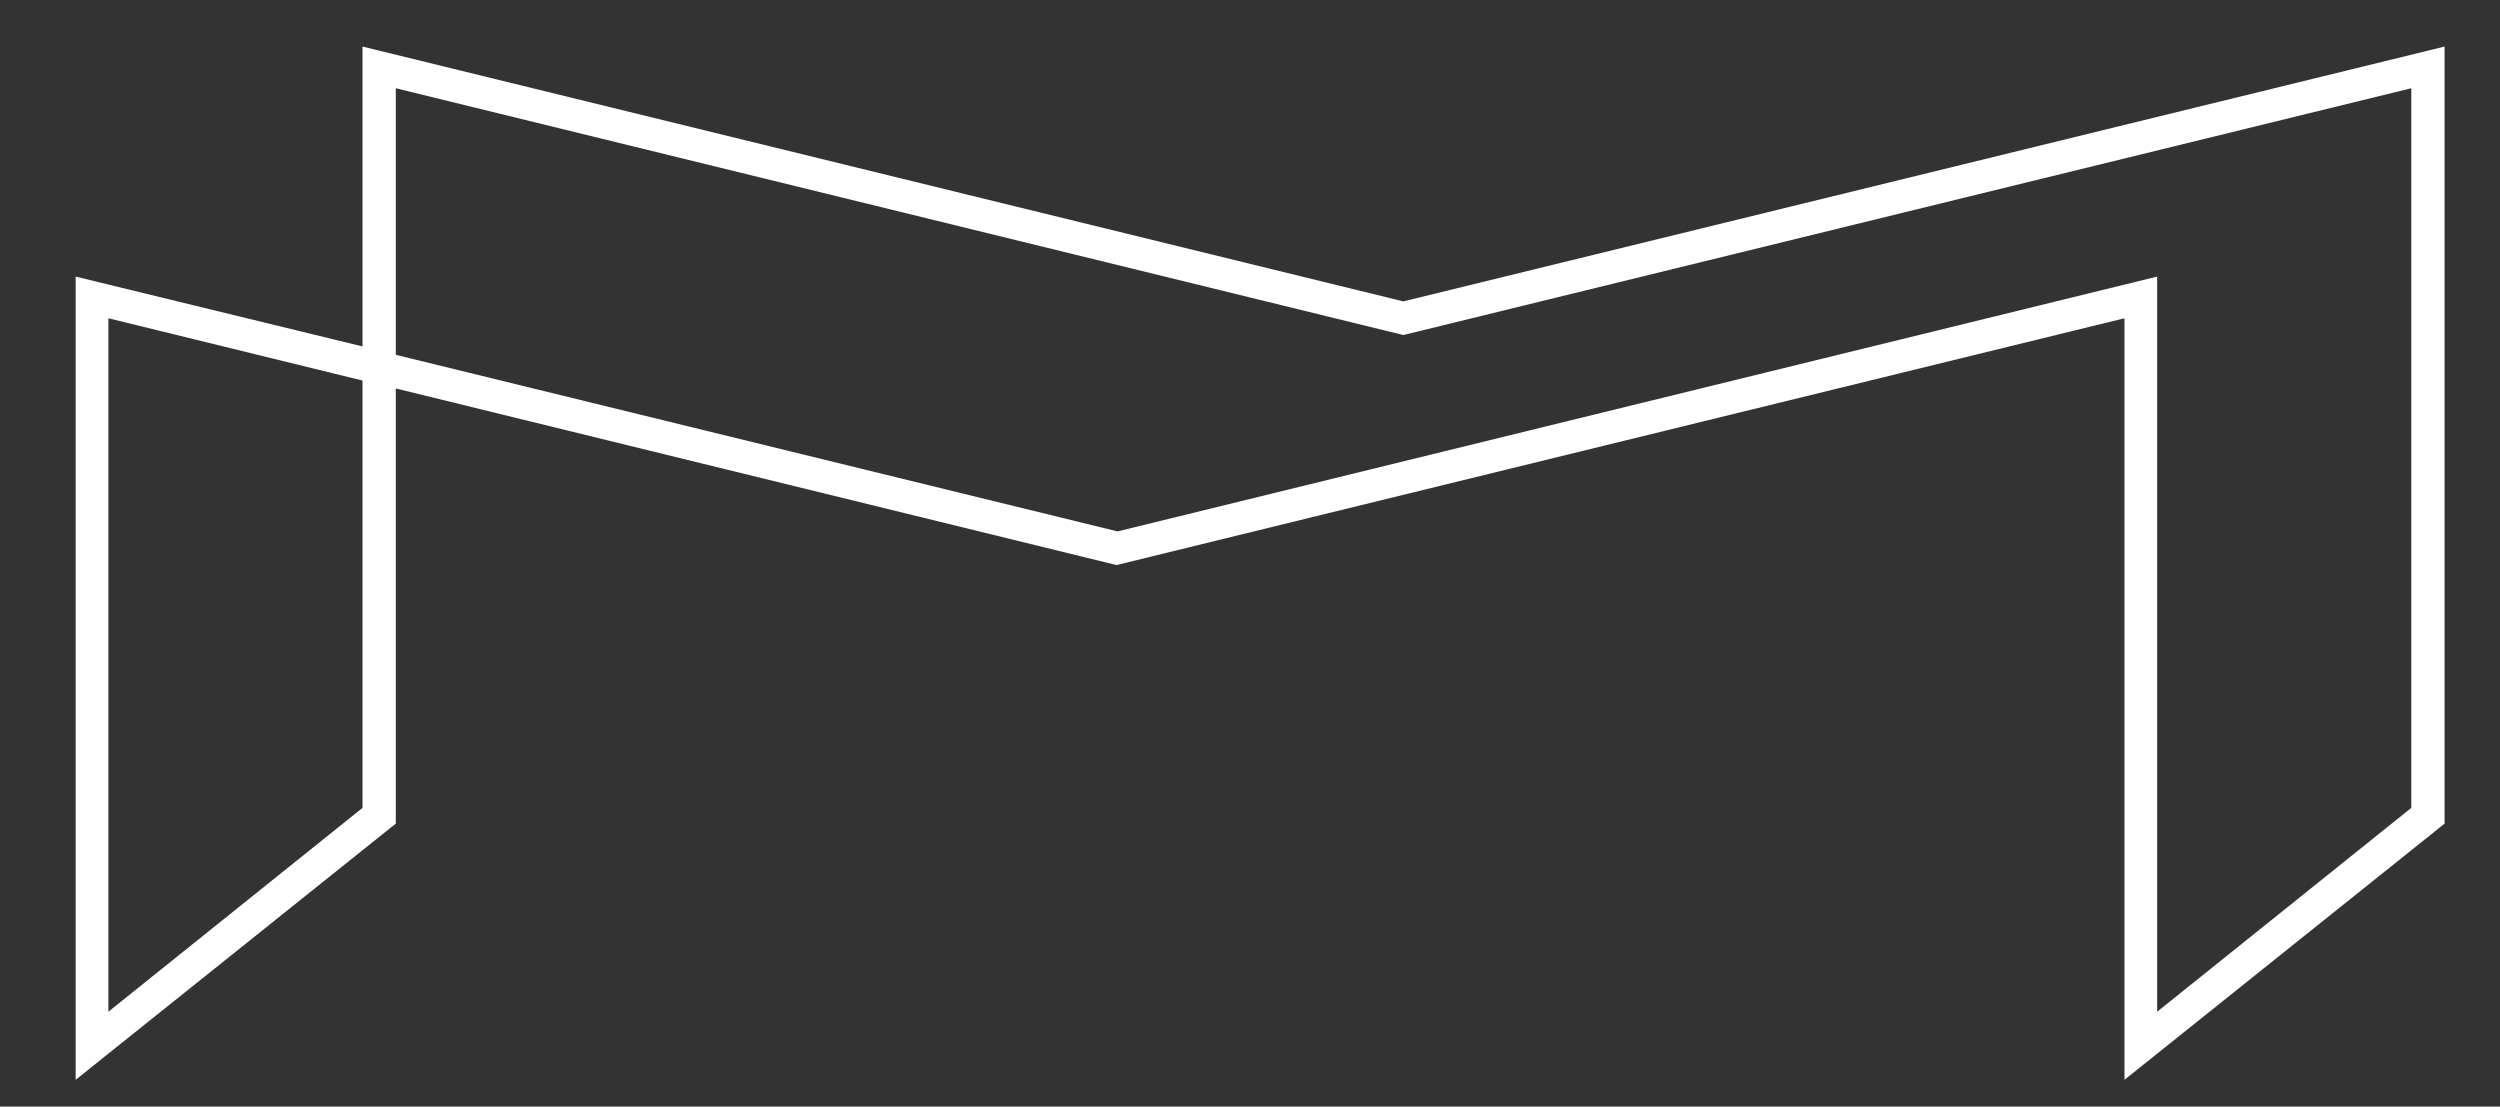
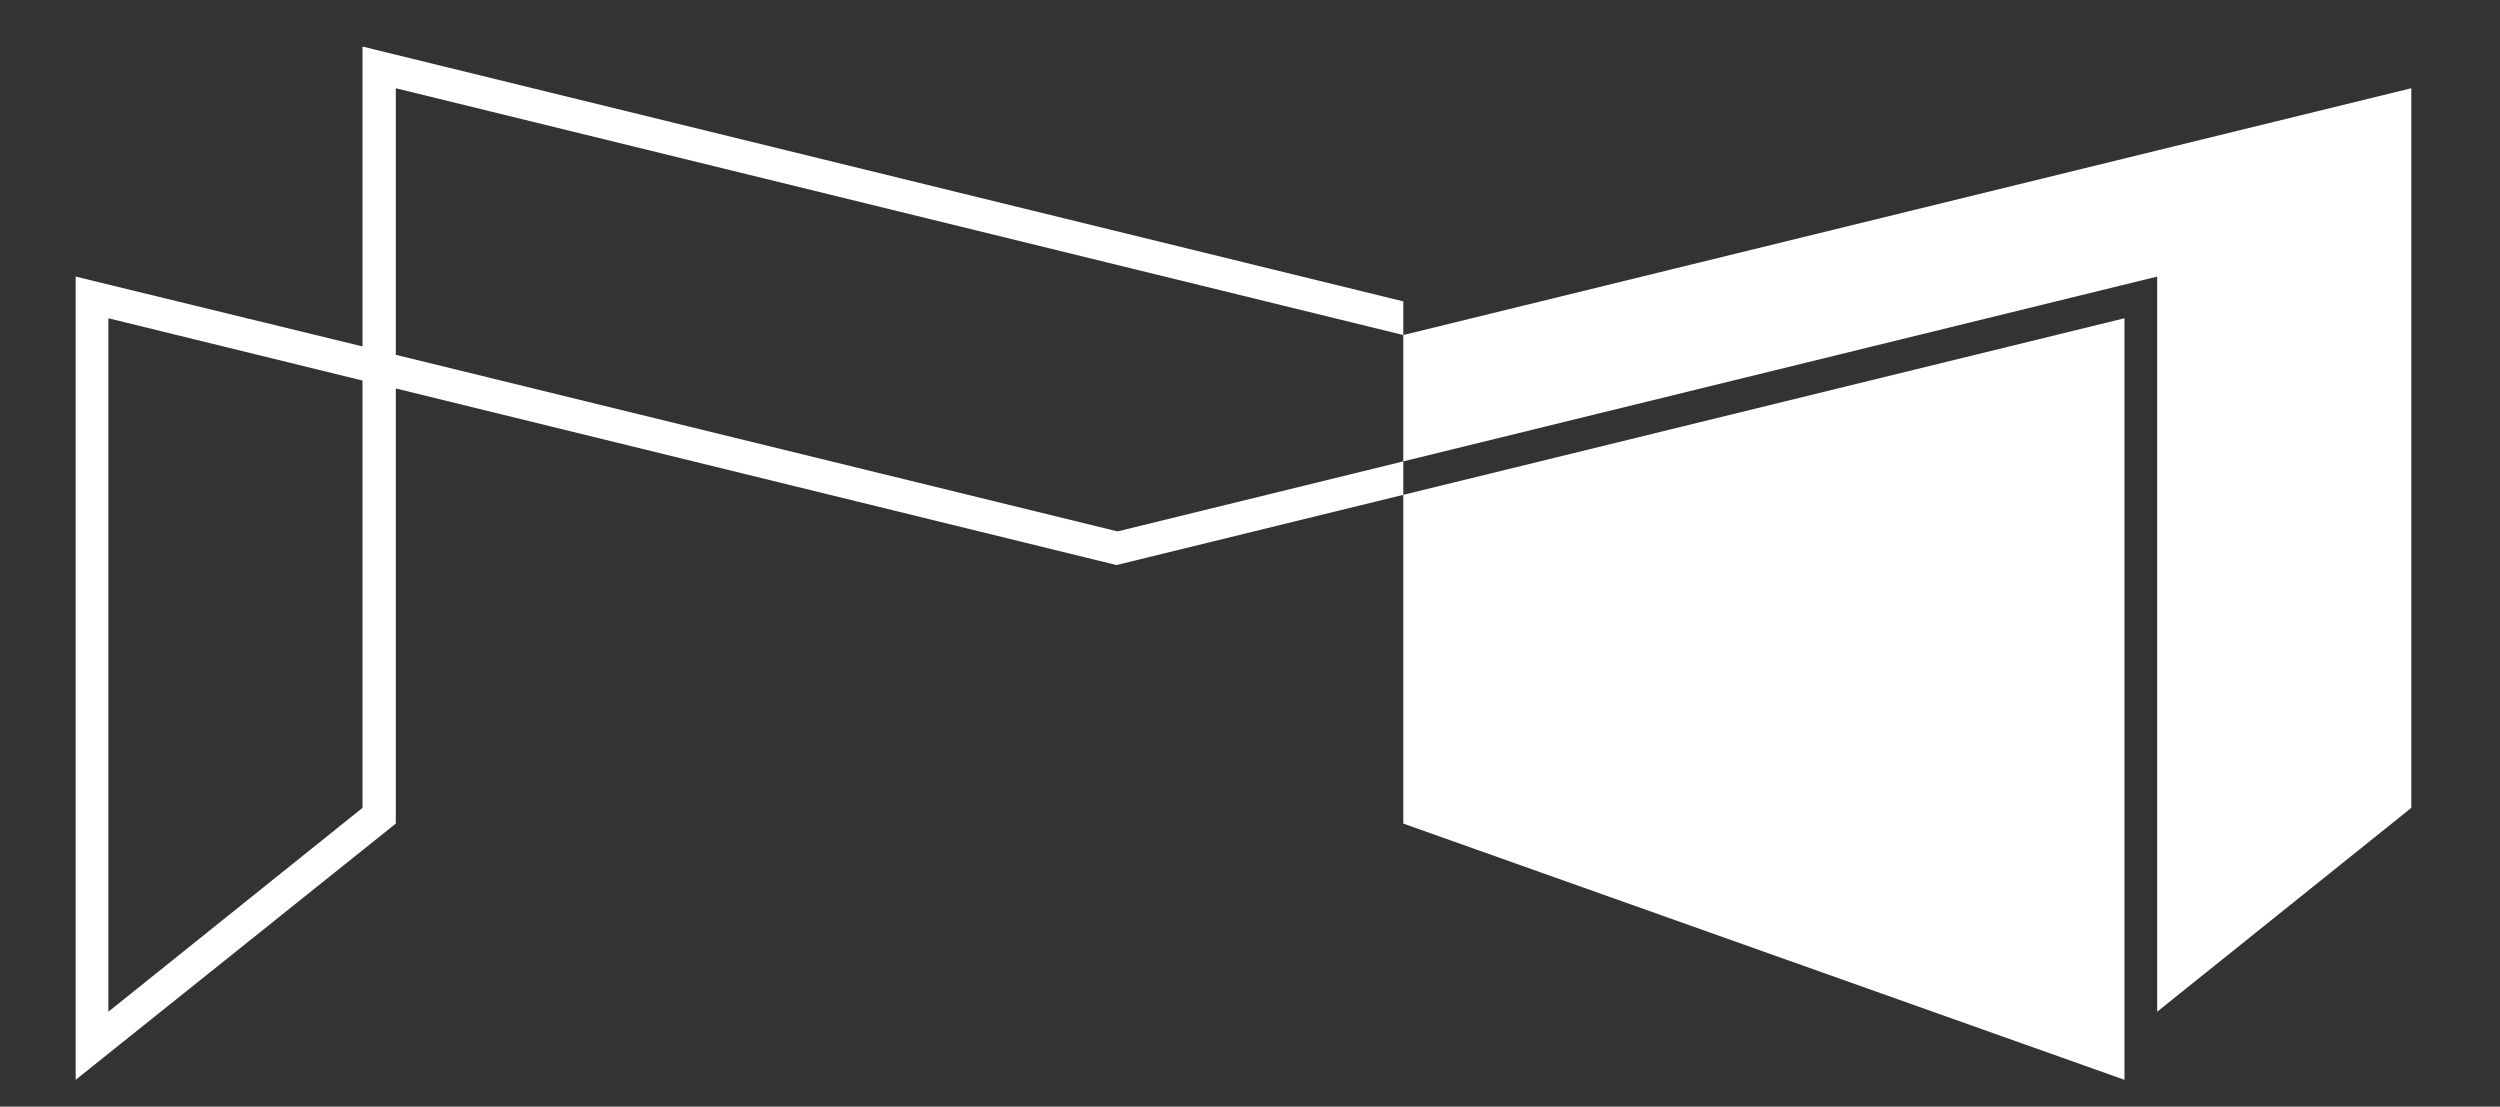
<svg xmlns="http://www.w3.org/2000/svg" id="Camada_1" data-name="Camada 1" viewBox="0 0 214.76 95.06">
  <rect x="0" y="0" width="214.76" height="95.06" fill="#333333" stroke="none" />
  <defs>
    <style>.cls-1{fill:#fff;}</style>
  </defs>
  <title>simbol_lu</title>
-   <path class="cls-1" d="M182.5,92.76V27.34L95.91,48.54,34,33.37V70.75L6.5,92.76v-69l24.64,6V4l89.41,21.89L210,4V70.75Zm2.81-69V86.91L207.14,69.4V7.58l-86.59,21.2L34,7.58v22.9l62,15.17Zm-176,3.58V86.91L31.14,69.4V32.69Z" />
+   <path class="cls-1" d="M182.5,92.76V27.34L95.91,48.54,34,33.37V70.75L6.5,92.76v-69l24.64,6V4l89.41,21.89V70.75Zm2.81-69V86.91L207.14,69.4V7.58l-86.59,21.2L34,7.58v22.9l62,15.17Zm-176,3.58V86.91L31.14,69.4V32.69Z" />
</svg>